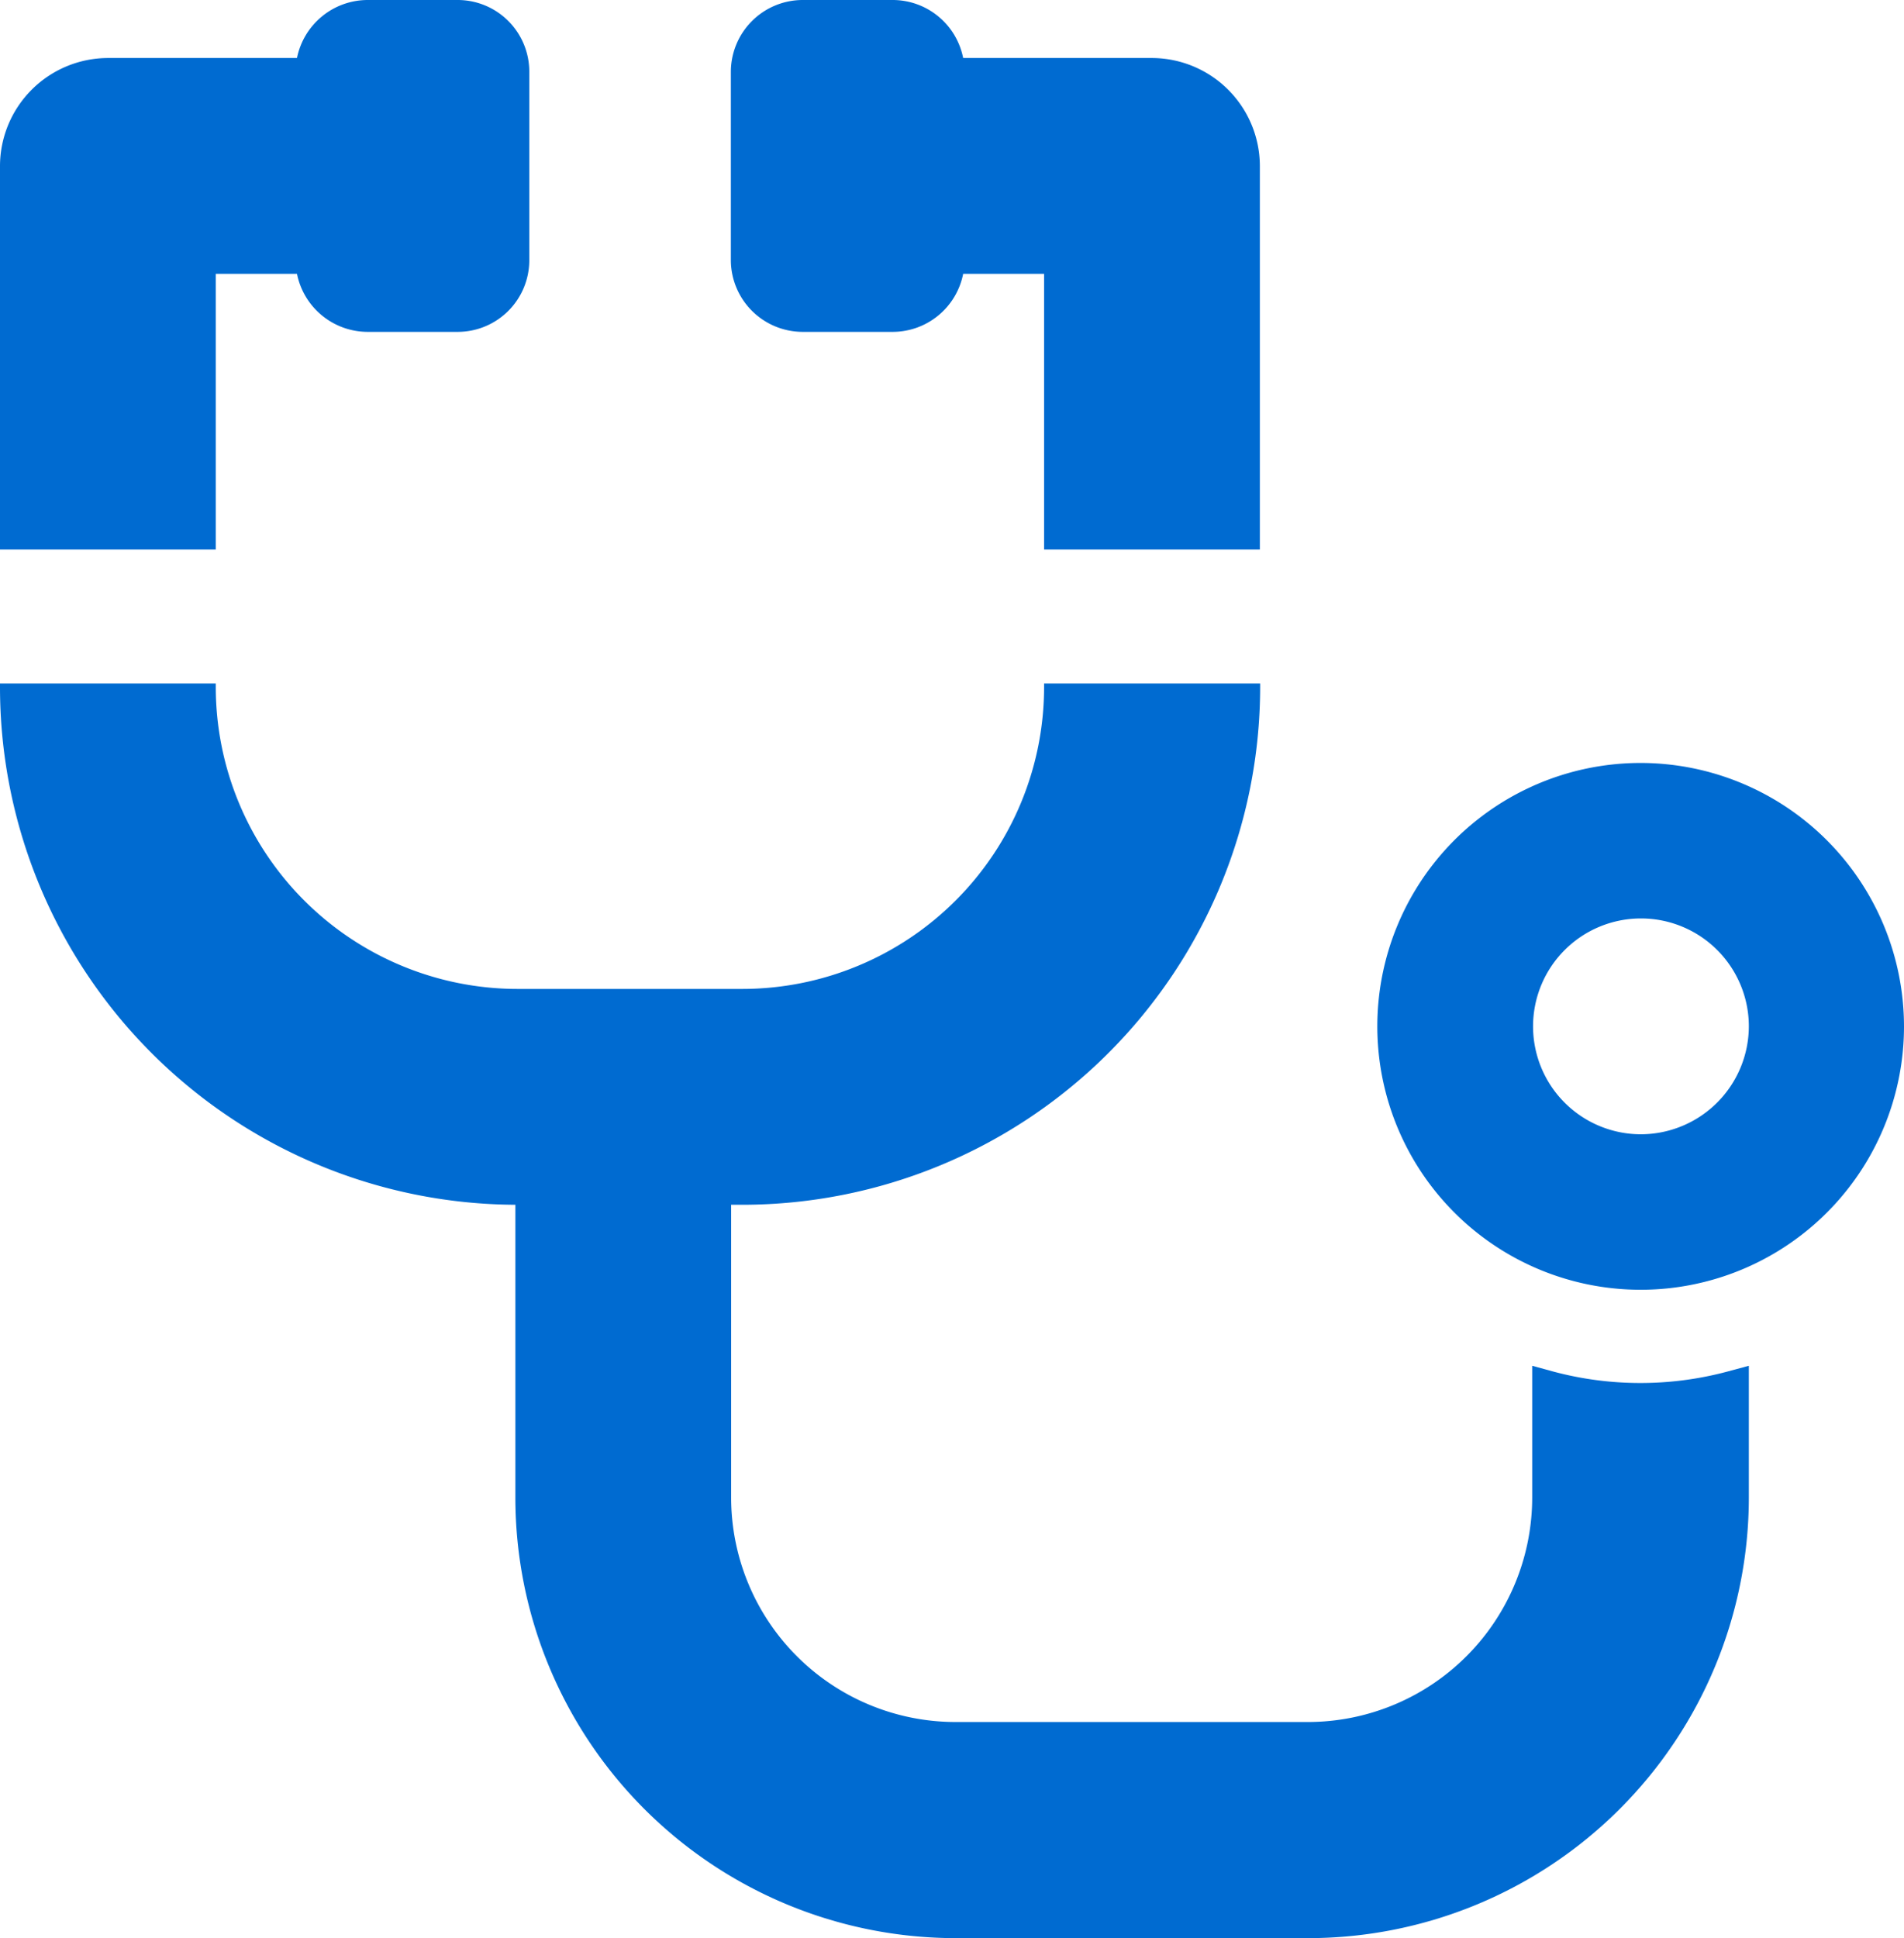
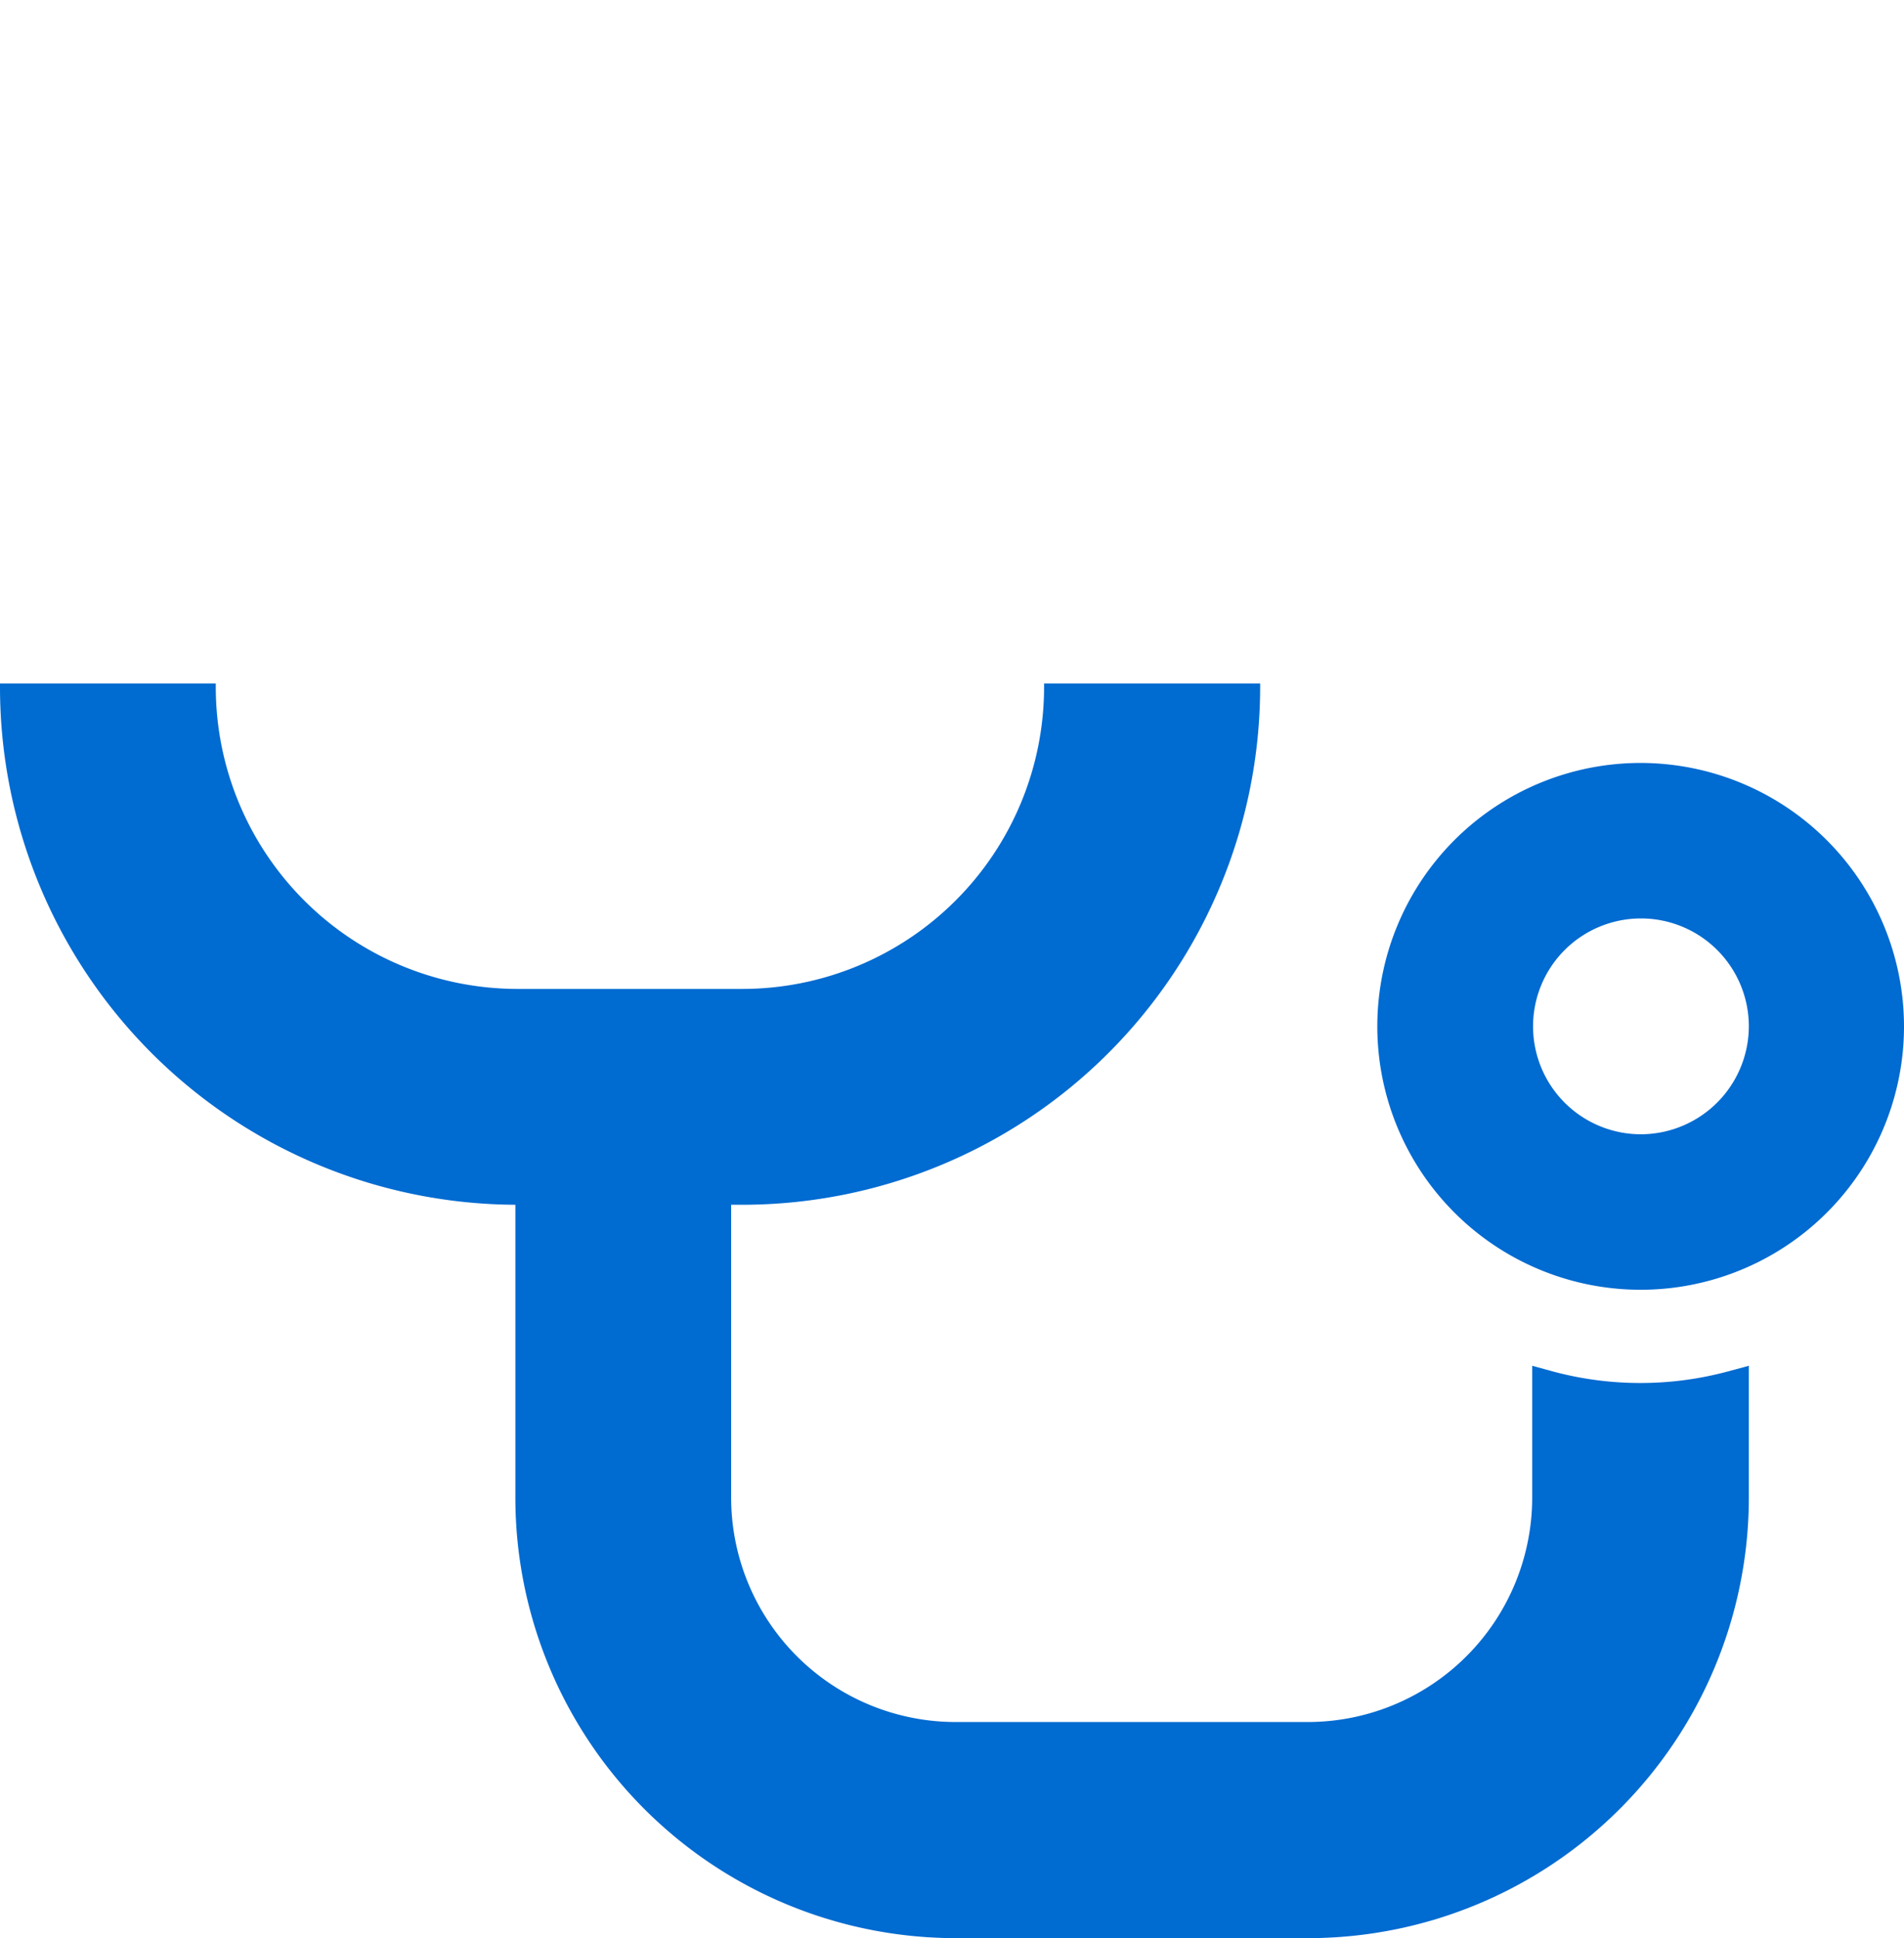
<svg xmlns="http://www.w3.org/2000/svg" width="65.65" height="66.81" viewBox="0 0 65.65 66.81">
  <defs>
    <style>.cls-1{fill:#006bd1;}</style>
  </defs>
  <g id="レイヤー_2" data-name="レイヤー 2">
    <g id="文字">
      <path class="cls-1" d="M56.58,26.3a9.08,9.08,0,1,0,9.07,9.08A9.09,9.09,0,0,0,56.58,26.3Zm0,12.8a3.72,3.72,0,1,1,3.72-3.72A3.73,3.73,0,0,1,56.58,39.1Z" />
-       <path class="cls-1" d="M7.44,18.94V9.44h2.8a2.49,2.49,0,0,0,2.43,2h3.12A2.47,2.47,0,0,0,18.25,9V2.47A2.47,2.47,0,0,0,15.79,0H12.67a2.49,2.49,0,0,0-2.43,2H3.72A3.73,3.73,0,0,0,0,5.72V18.94Z" />
-       <path class="cls-1" d="M27.67,11.44h3.12a2.48,2.48,0,0,0,2.42-2H36v9.5h7.44V5.72A3.73,3.73,0,0,0,39.73,2H33.21a2.48,2.48,0,0,0-2.42-2H27.67A2.48,2.48,0,0,0,25.2,2.47V9A2.48,2.48,0,0,0,27.67,11.44Z" />
      <path class="cls-1" d="M59.56,47.28a11.62,11.62,0,0,1-6,0l-.73-.2v4.55a7.74,7.74,0,0,1-7.74,7.73H32.94a7.74,7.74,0,0,1-7.73-7.73V41.53h.4A17.86,17.86,0,0,0,43.45,23.69v-.13H36v.13a10.41,10.41,0,0,1-10.4,10.4H17.84a10.41,10.41,0,0,1-10.4-10.4v-.13H0v.13A17.85,17.85,0,0,0,17.77,41.53v10.1A15.19,15.19,0,0,0,32.94,66.81H45.12A15.2,15.2,0,0,0,60.3,51.63V47.08Z" />
    </g>
  </g>
</svg>